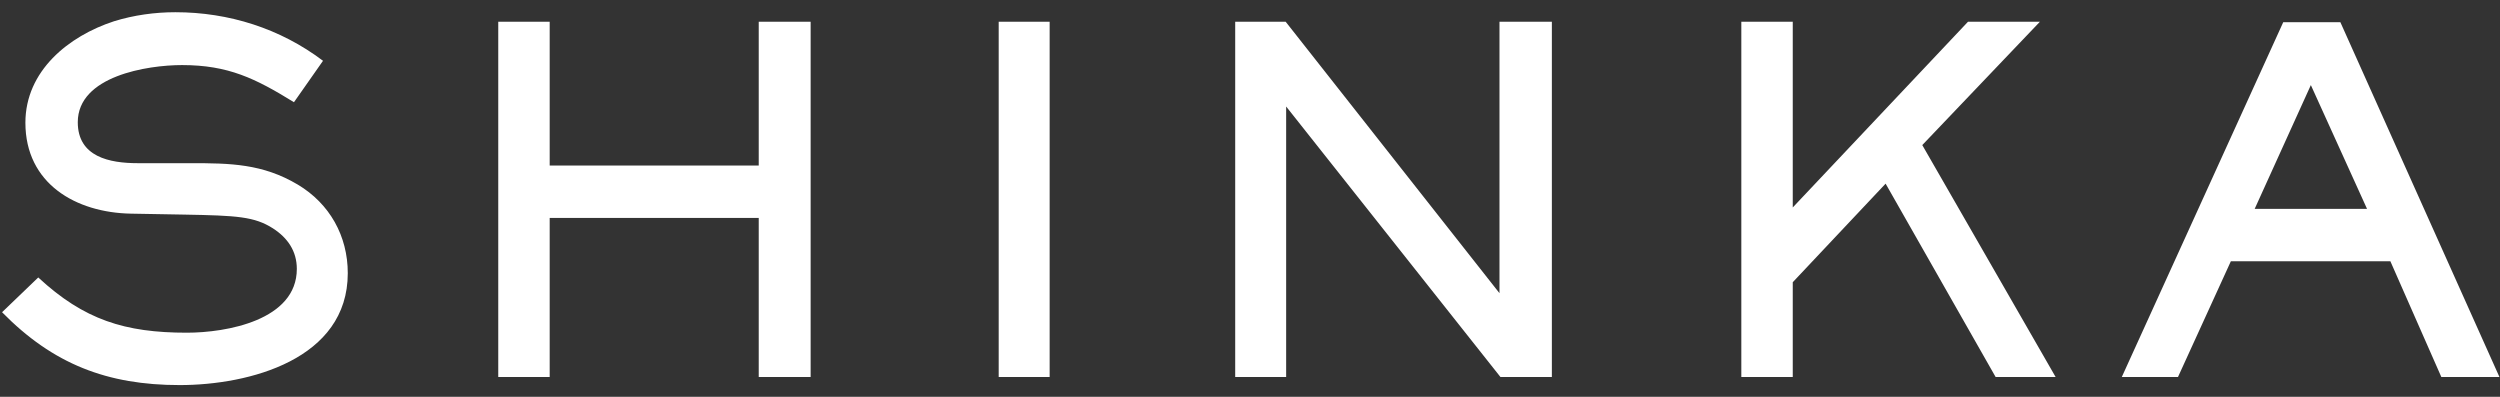
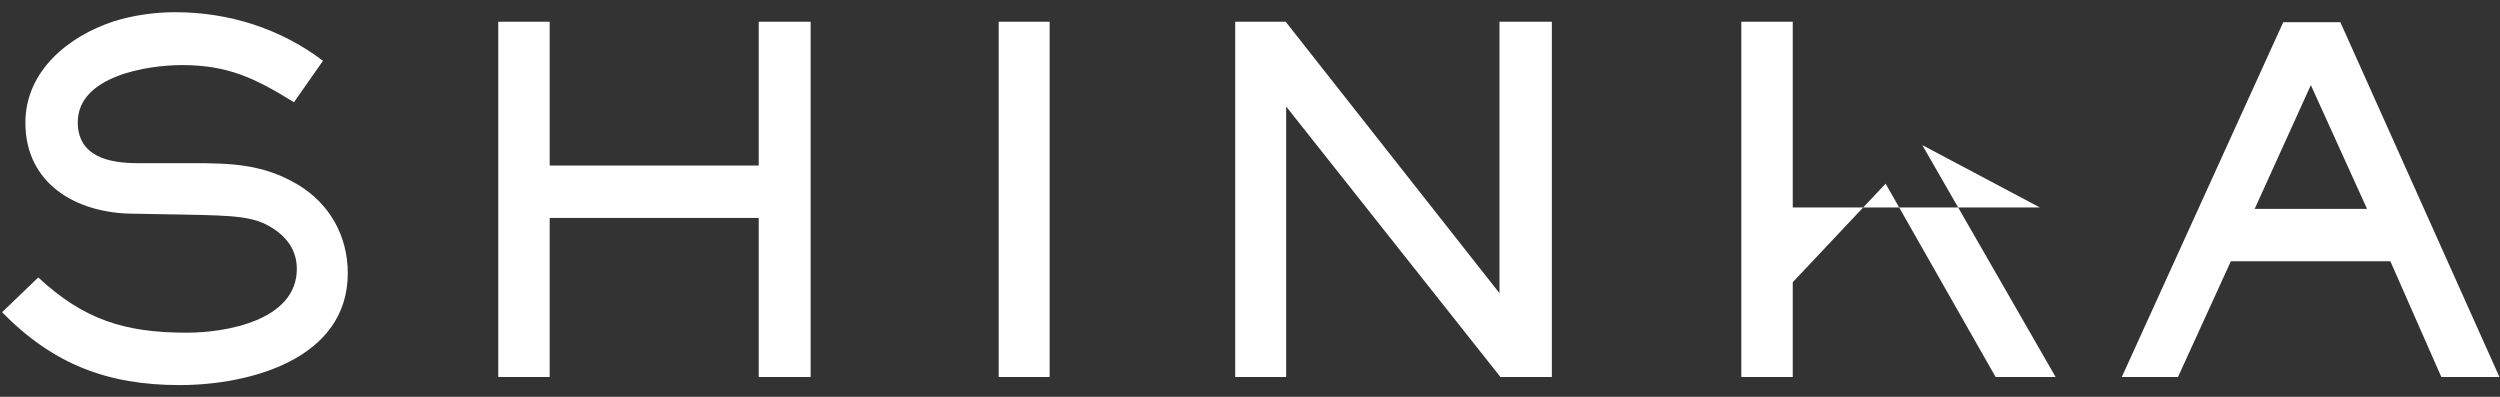
<svg xmlns="http://www.w3.org/2000/svg" width="126" height="20" viewBox="0 0 126 20" fill="none">
  <rect x="0" y="0" width="126" height="20" fill="#333333" stroke="none" />
-   <path d="M17.528 13.768C17.528 18.112 12.56 19.408 9.056 19.408C5.408 19.408 2.672 18.352 0.104 15.736L1.928 13.984C4.232 16.12 6.296 16.768 9.416 16.768C11.408 16.768 14.96 16.144 14.96 13.552C14.96 12.664 14.504 11.992 13.76 11.512C12.824 10.912 11.936 10.864 9.296 10.816L6.608 10.768C3.824 10.72 1.28 9.256 1.28 6.184C1.28 3.568 3.464 1.816 5.744 1.072C6.752 0.76 7.808 0.616 8.84 0.616C11.528 0.616 14.12 1.432 16.28 3.064L14.816 5.152C12.872 3.952 11.504 3.28 9.176 3.28C7.424 3.28 3.92 3.832 3.92 6.16C3.92 7.912 5.528 8.224 6.944 8.224H9.608C11.6 8.224 13.232 8.248 15.008 9.304C16.616 10.264 17.528 11.896 17.528 13.768ZM40.856 19H38.24V10.984H27.704V19H25.112V1.096H27.704V8.344H38.24V1.096H40.856V19ZM52.902 19H50.334V1.096H52.902V19ZM78.214 19H75.622L64.822 5.368V19H62.254V1.096H64.798L75.574 14.776V1.096H78.214V19ZM103.603 19H100.579L95.035 9.256L90.355 14.224V19H87.763V1.096H90.355V10.456L99.187 1.096H102.811L96.883 7.312L103.603 19ZM125.971 19H123.043L120.475 13.168H112.435L109.771 19H106.939L115.075 1.12H117.955L125.971 19ZM119.299 10.528L116.467 4.288L113.635 10.528H119.299Z" fill="white" />
+   <path d="M17.528 13.768C17.528 18.112 12.56 19.408 9.056 19.408C5.408 19.408 2.672 18.352 0.104 15.736L1.928 13.984C4.232 16.12 6.296 16.768 9.416 16.768C11.408 16.768 14.96 16.144 14.96 13.552C14.96 12.664 14.504 11.992 13.76 11.512C12.824 10.912 11.936 10.864 9.296 10.816L6.608 10.768C3.824 10.72 1.28 9.256 1.28 6.184C1.28 3.568 3.464 1.816 5.744 1.072C6.752 0.76 7.808 0.616 8.84 0.616C11.528 0.616 14.12 1.432 16.28 3.064L14.816 5.152C12.872 3.952 11.504 3.28 9.176 3.28C7.424 3.28 3.92 3.832 3.92 6.16C3.92 7.912 5.528 8.224 6.944 8.224H9.608C11.6 8.224 13.232 8.248 15.008 9.304C16.616 10.264 17.528 11.896 17.528 13.768ZM40.856 19H38.24V10.984H27.704V19H25.112V1.096H27.704V8.344H38.24V1.096H40.856V19ZM52.902 19H50.334V1.096H52.902V19ZM78.214 19H75.622L64.822 5.368V19H62.254V1.096H64.798L75.574 14.776V1.096H78.214V19ZM103.603 19H100.579L95.035 9.256L90.355 14.224V19H87.763V1.096H90.355V10.456H102.811L96.883 7.312L103.603 19ZM125.971 19H123.043L120.475 13.168H112.435L109.771 19H106.939L115.075 1.12H117.955L125.971 19ZM119.299 10.528L116.467 4.288L113.635 10.528H119.299Z" fill="white" />
</svg>